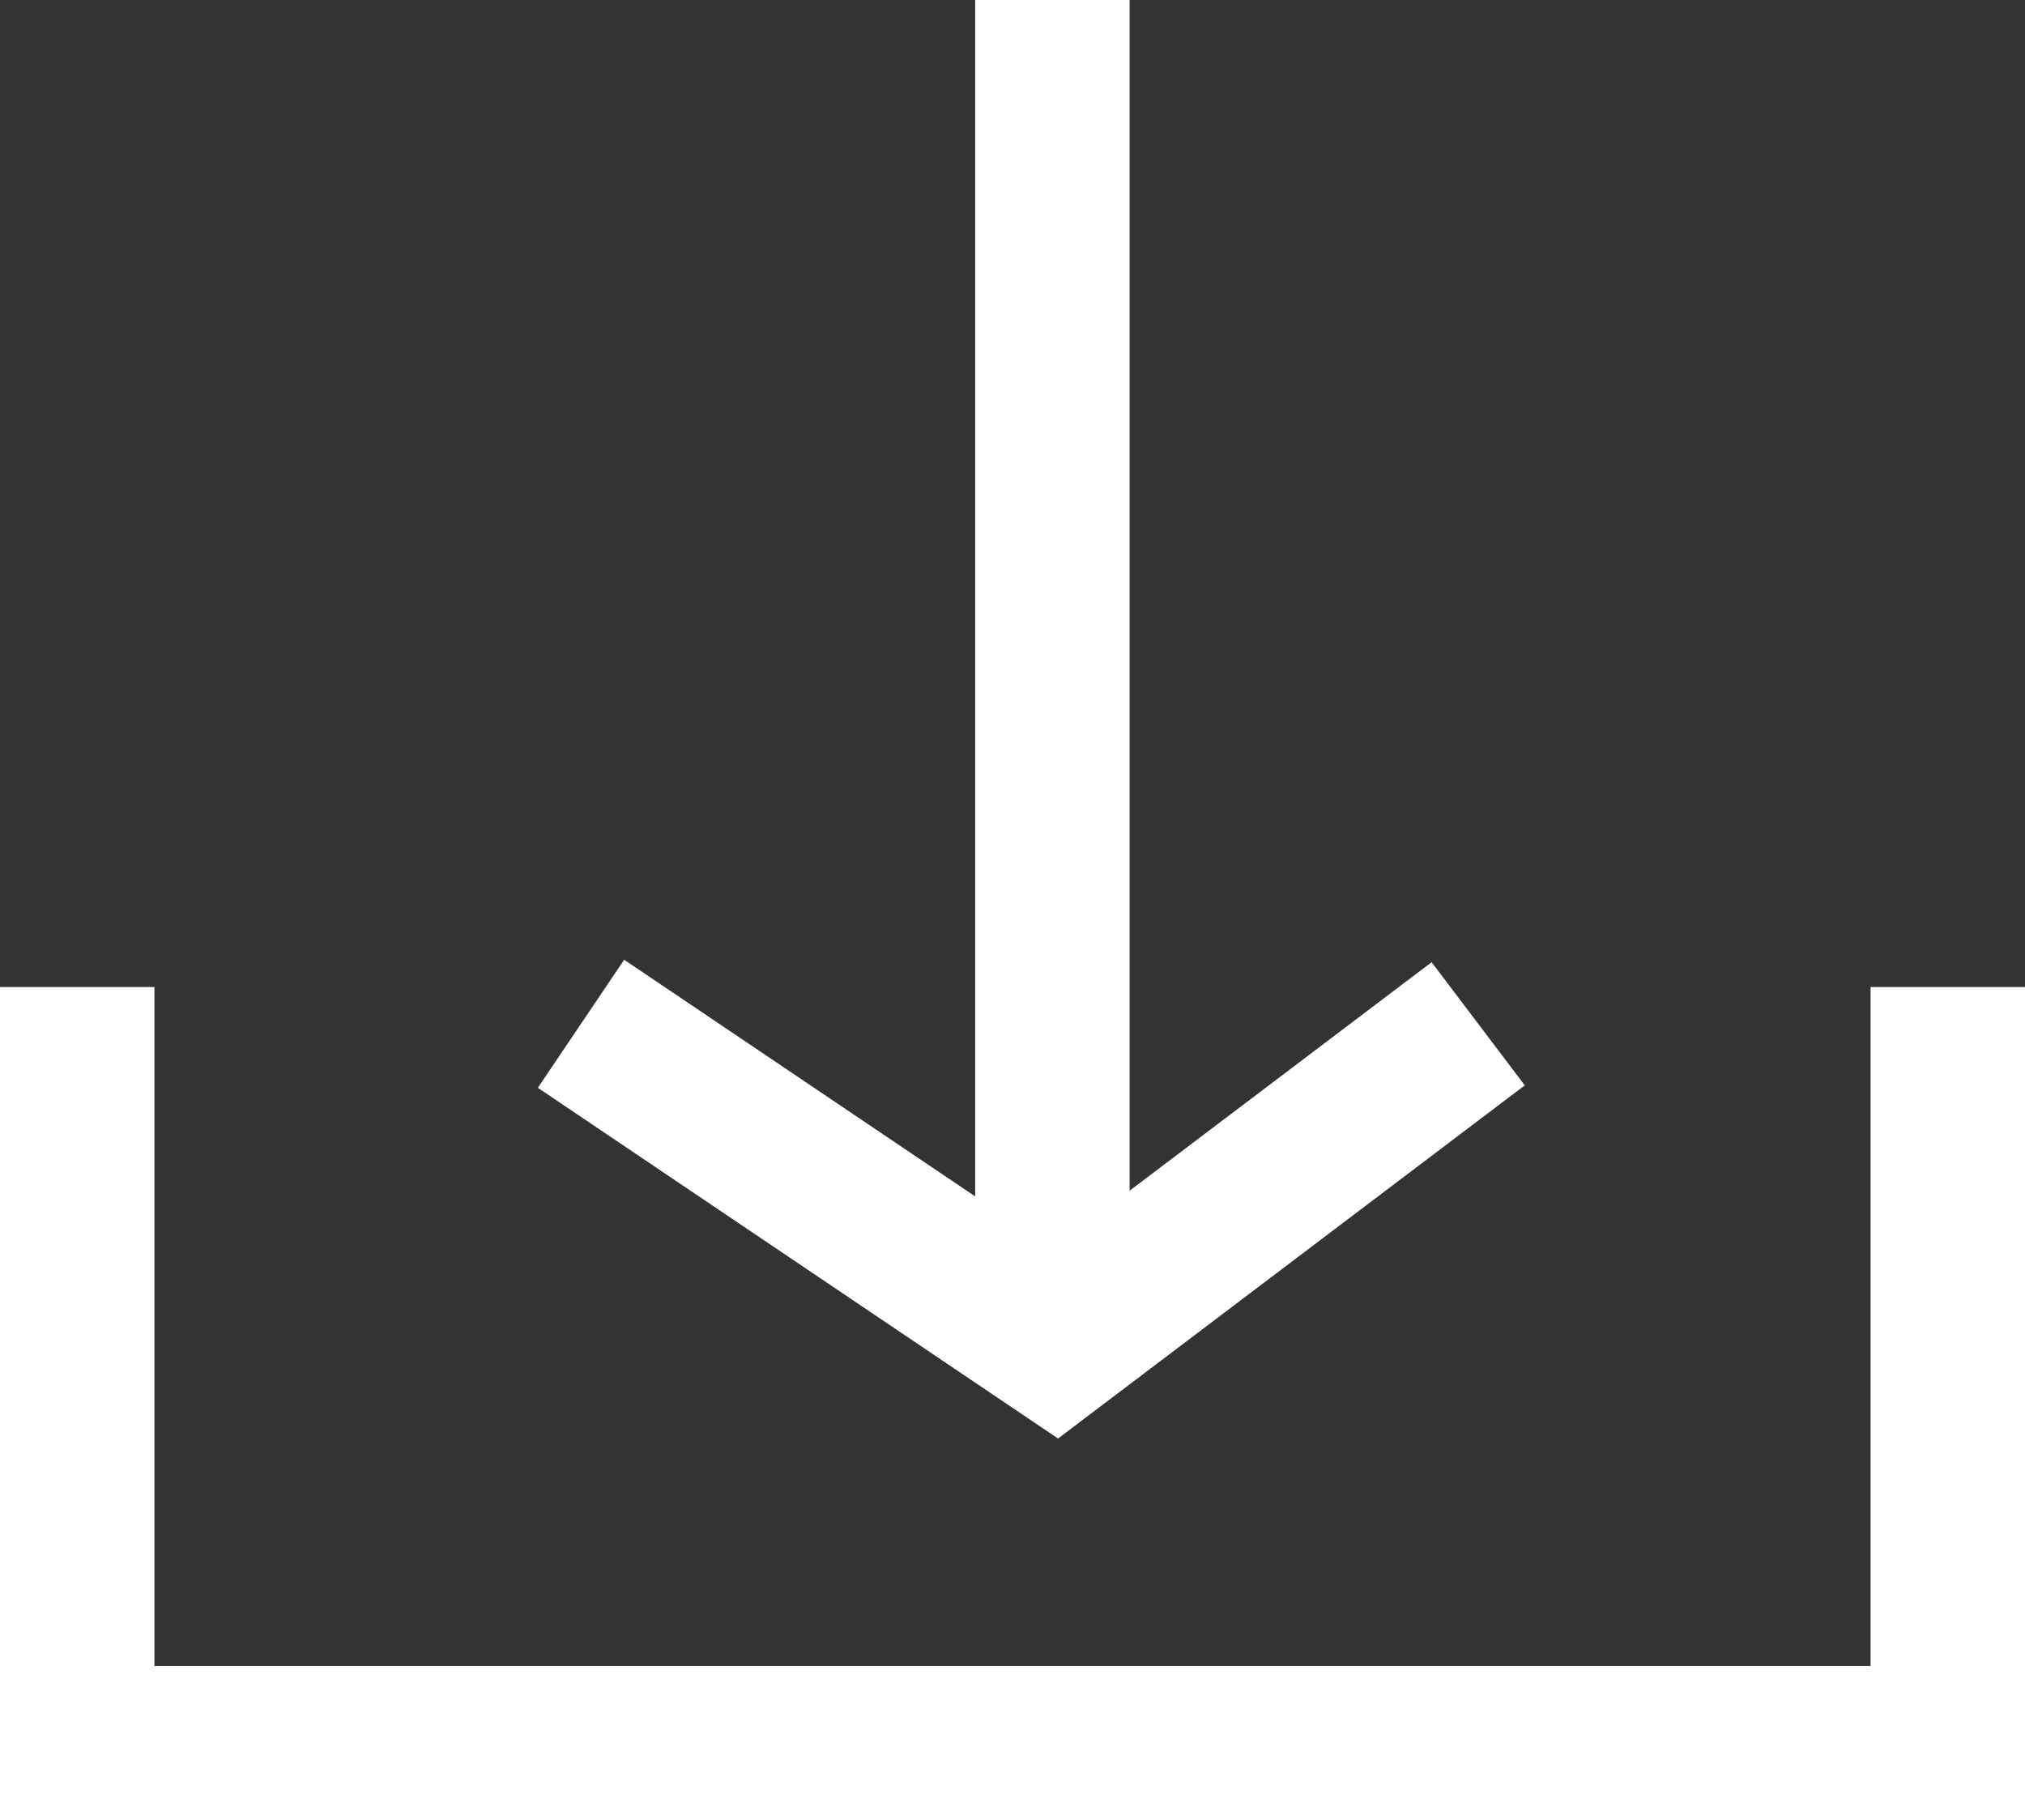
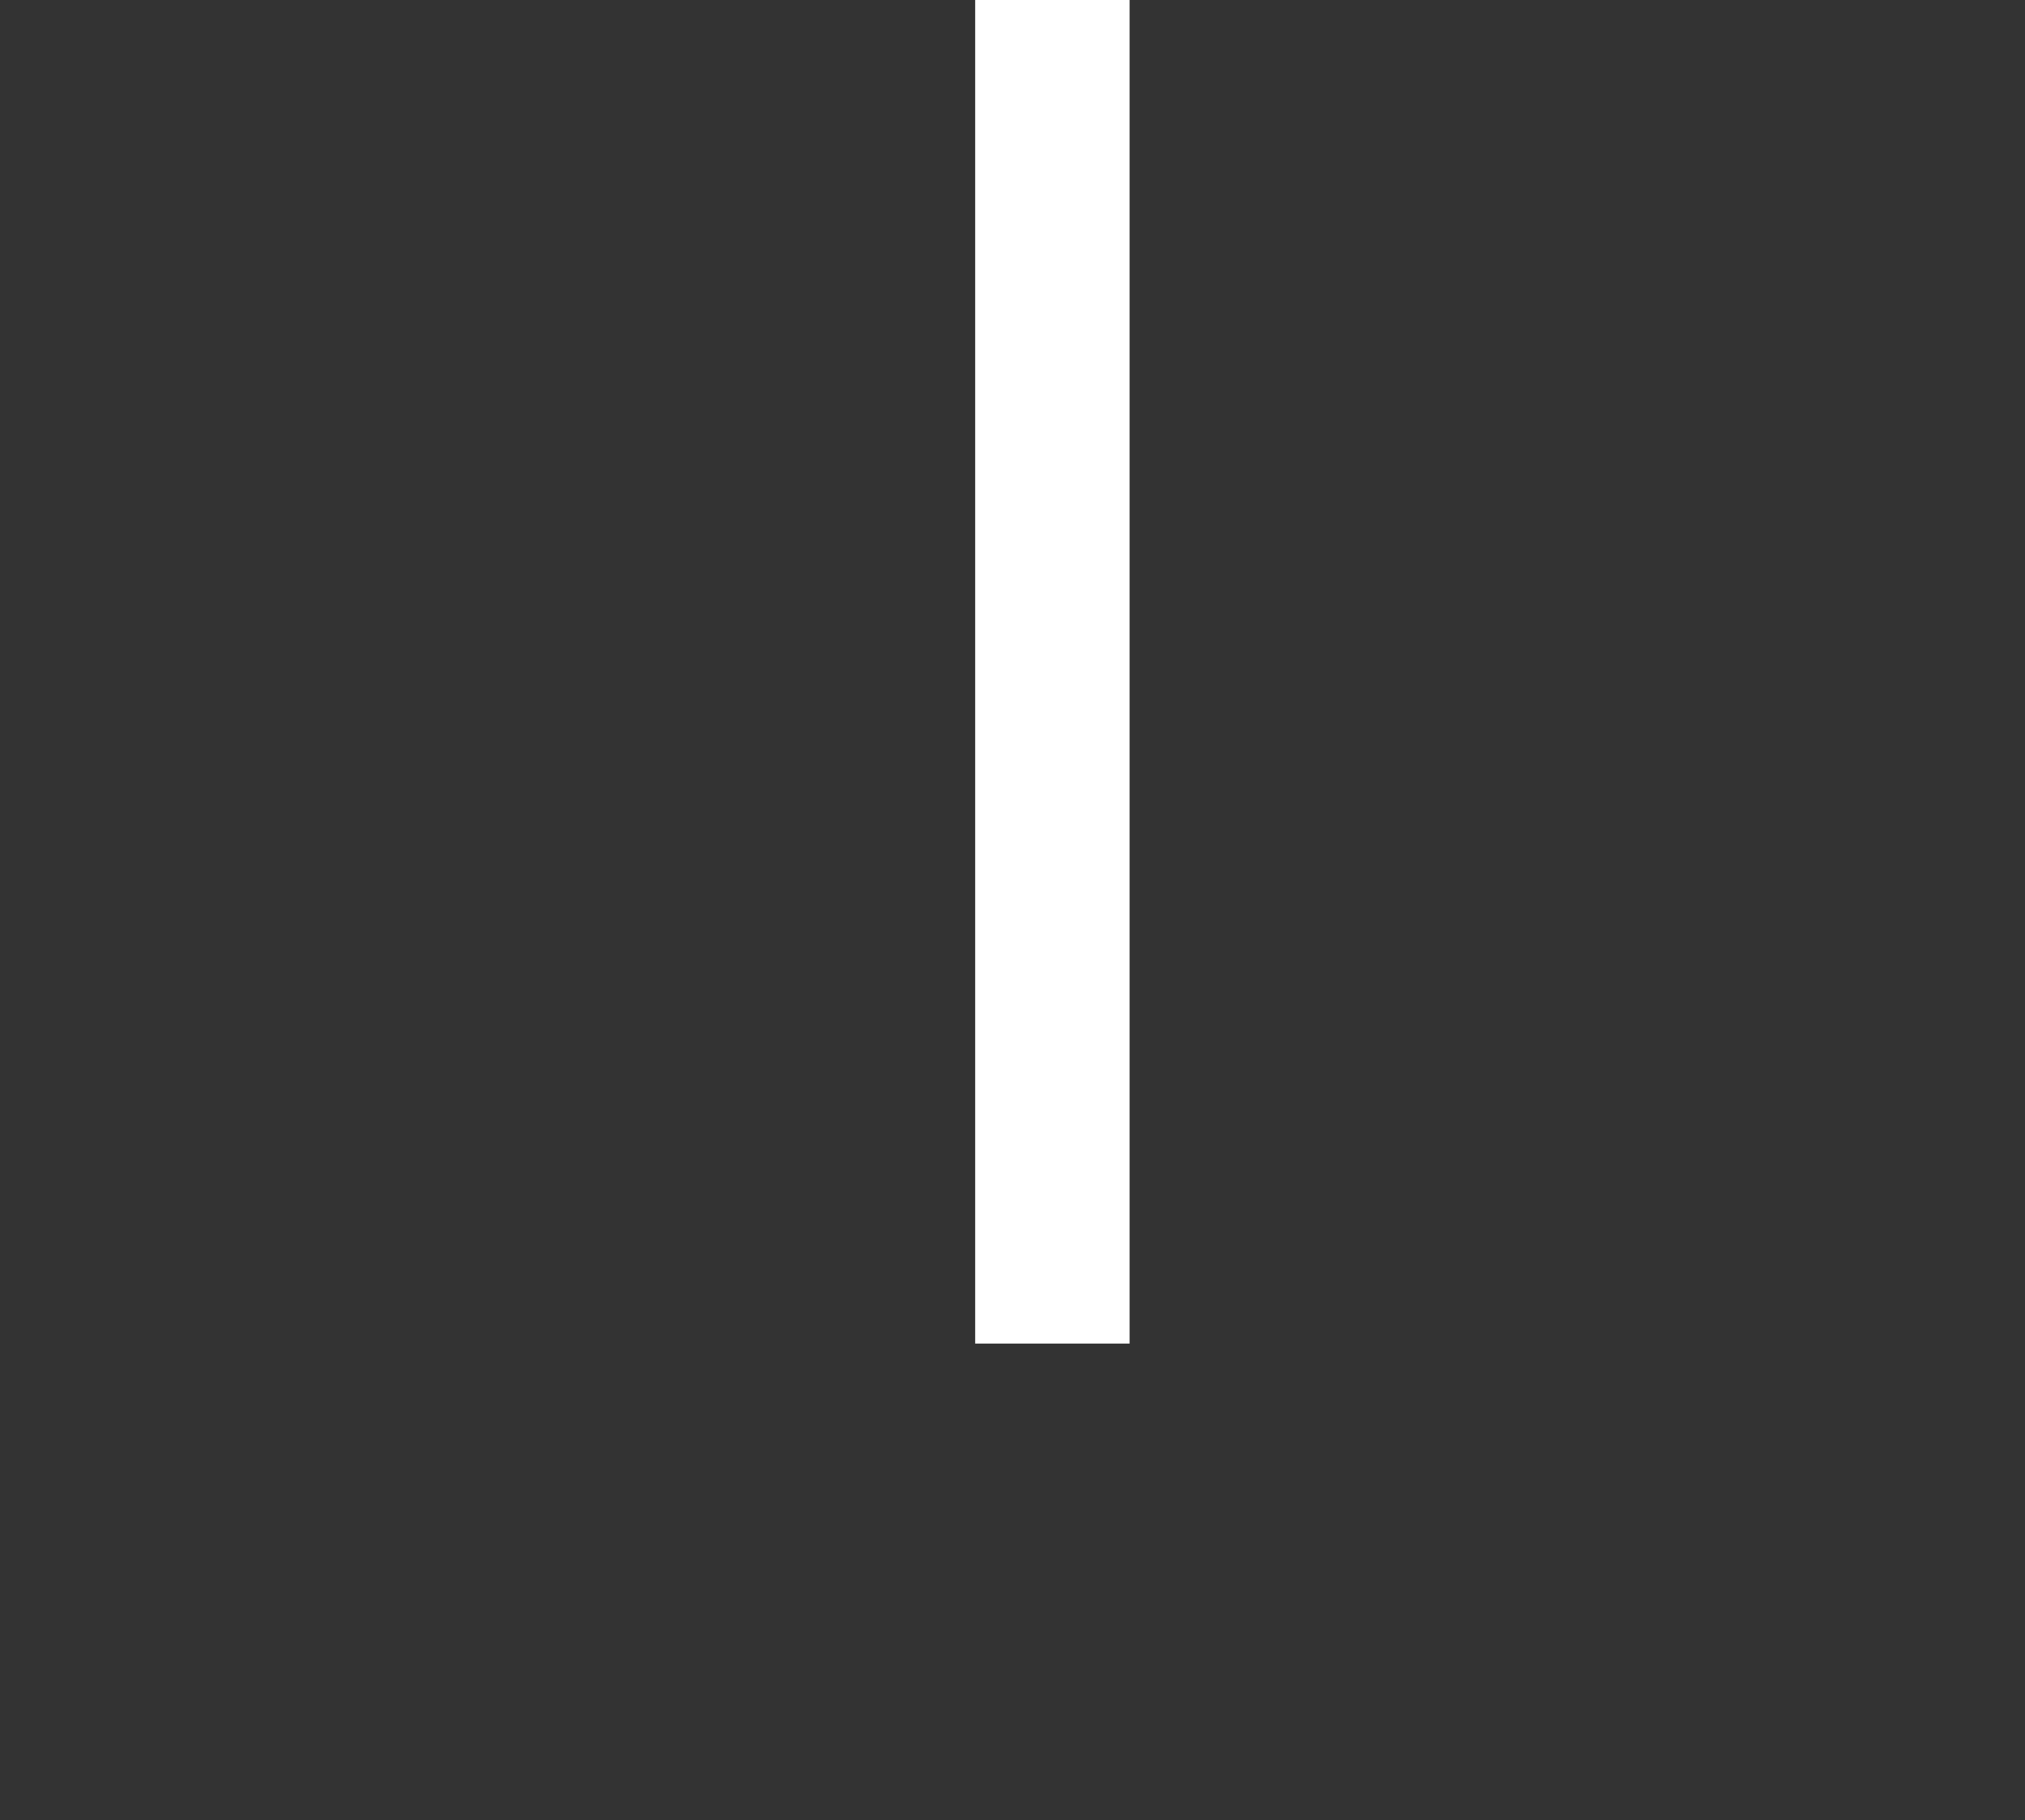
<svg xmlns="http://www.w3.org/2000/svg" width="26.227" height="23.578" viewBox="0 0 26.227 23.578">
  <rect x="0" y="0" width="26.227" height="23.578" fill="#333333" stroke="none" />
  <g id="Group_1994" data-name="Group 1994" transform="translate(-743.5 -1626.125)">
    <g id="Group_1790" data-name="Group 1790" transform="translate(762.645 1626.125) rotate(90)">
-       <path id="Path_36" data-name="Path 36" d="M0,0,4.143,5.475,0,11.62" transform="translate(13.26 0)" fill="none" stroke="#fff" stroke-width="2" />
      <line id="Line_9" data-name="Line 9" x1="17.402" transform="translate(0 5.515)" fill="none" stroke="#fff" stroke-width="2" />
    </g>
-     <path id="Path_1149" data-name="Path 1149" d="M-16940.445-7760.183v9.795h24.227v-9.795" transform="translate(17684.945 9399.092)" fill="none" stroke="#fff" stroke-width="2" />
  </g>
</svg>